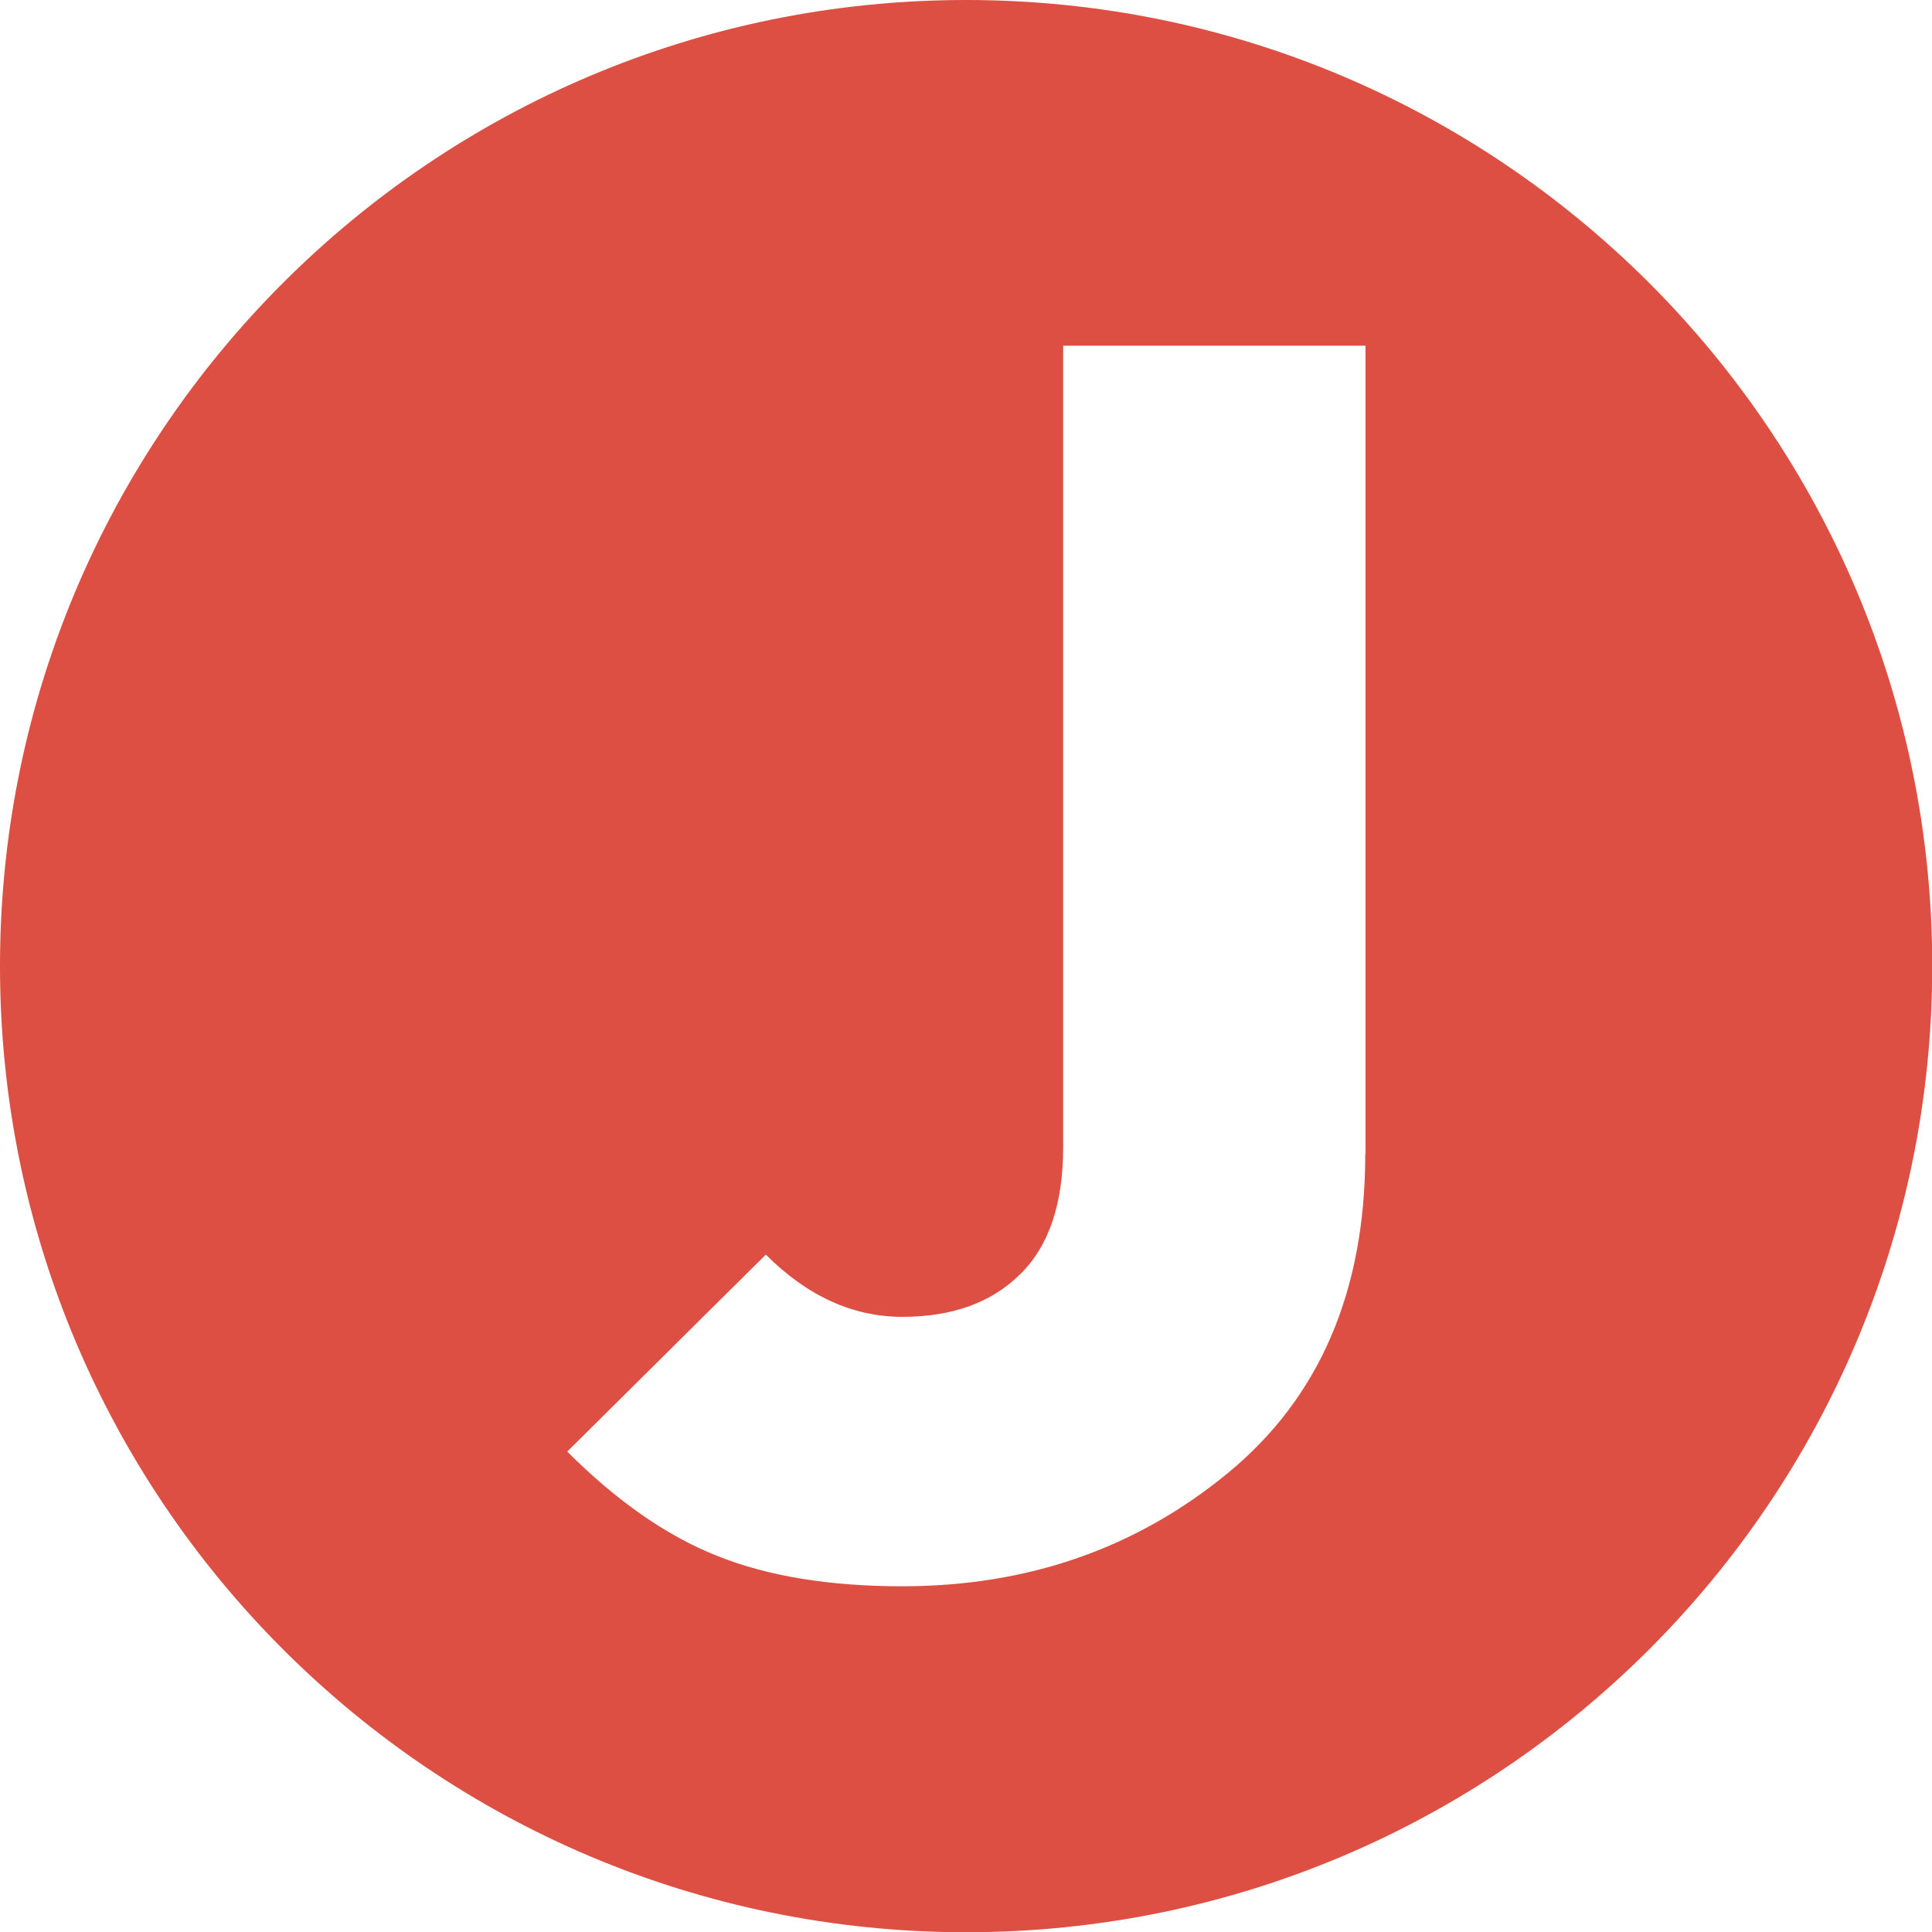
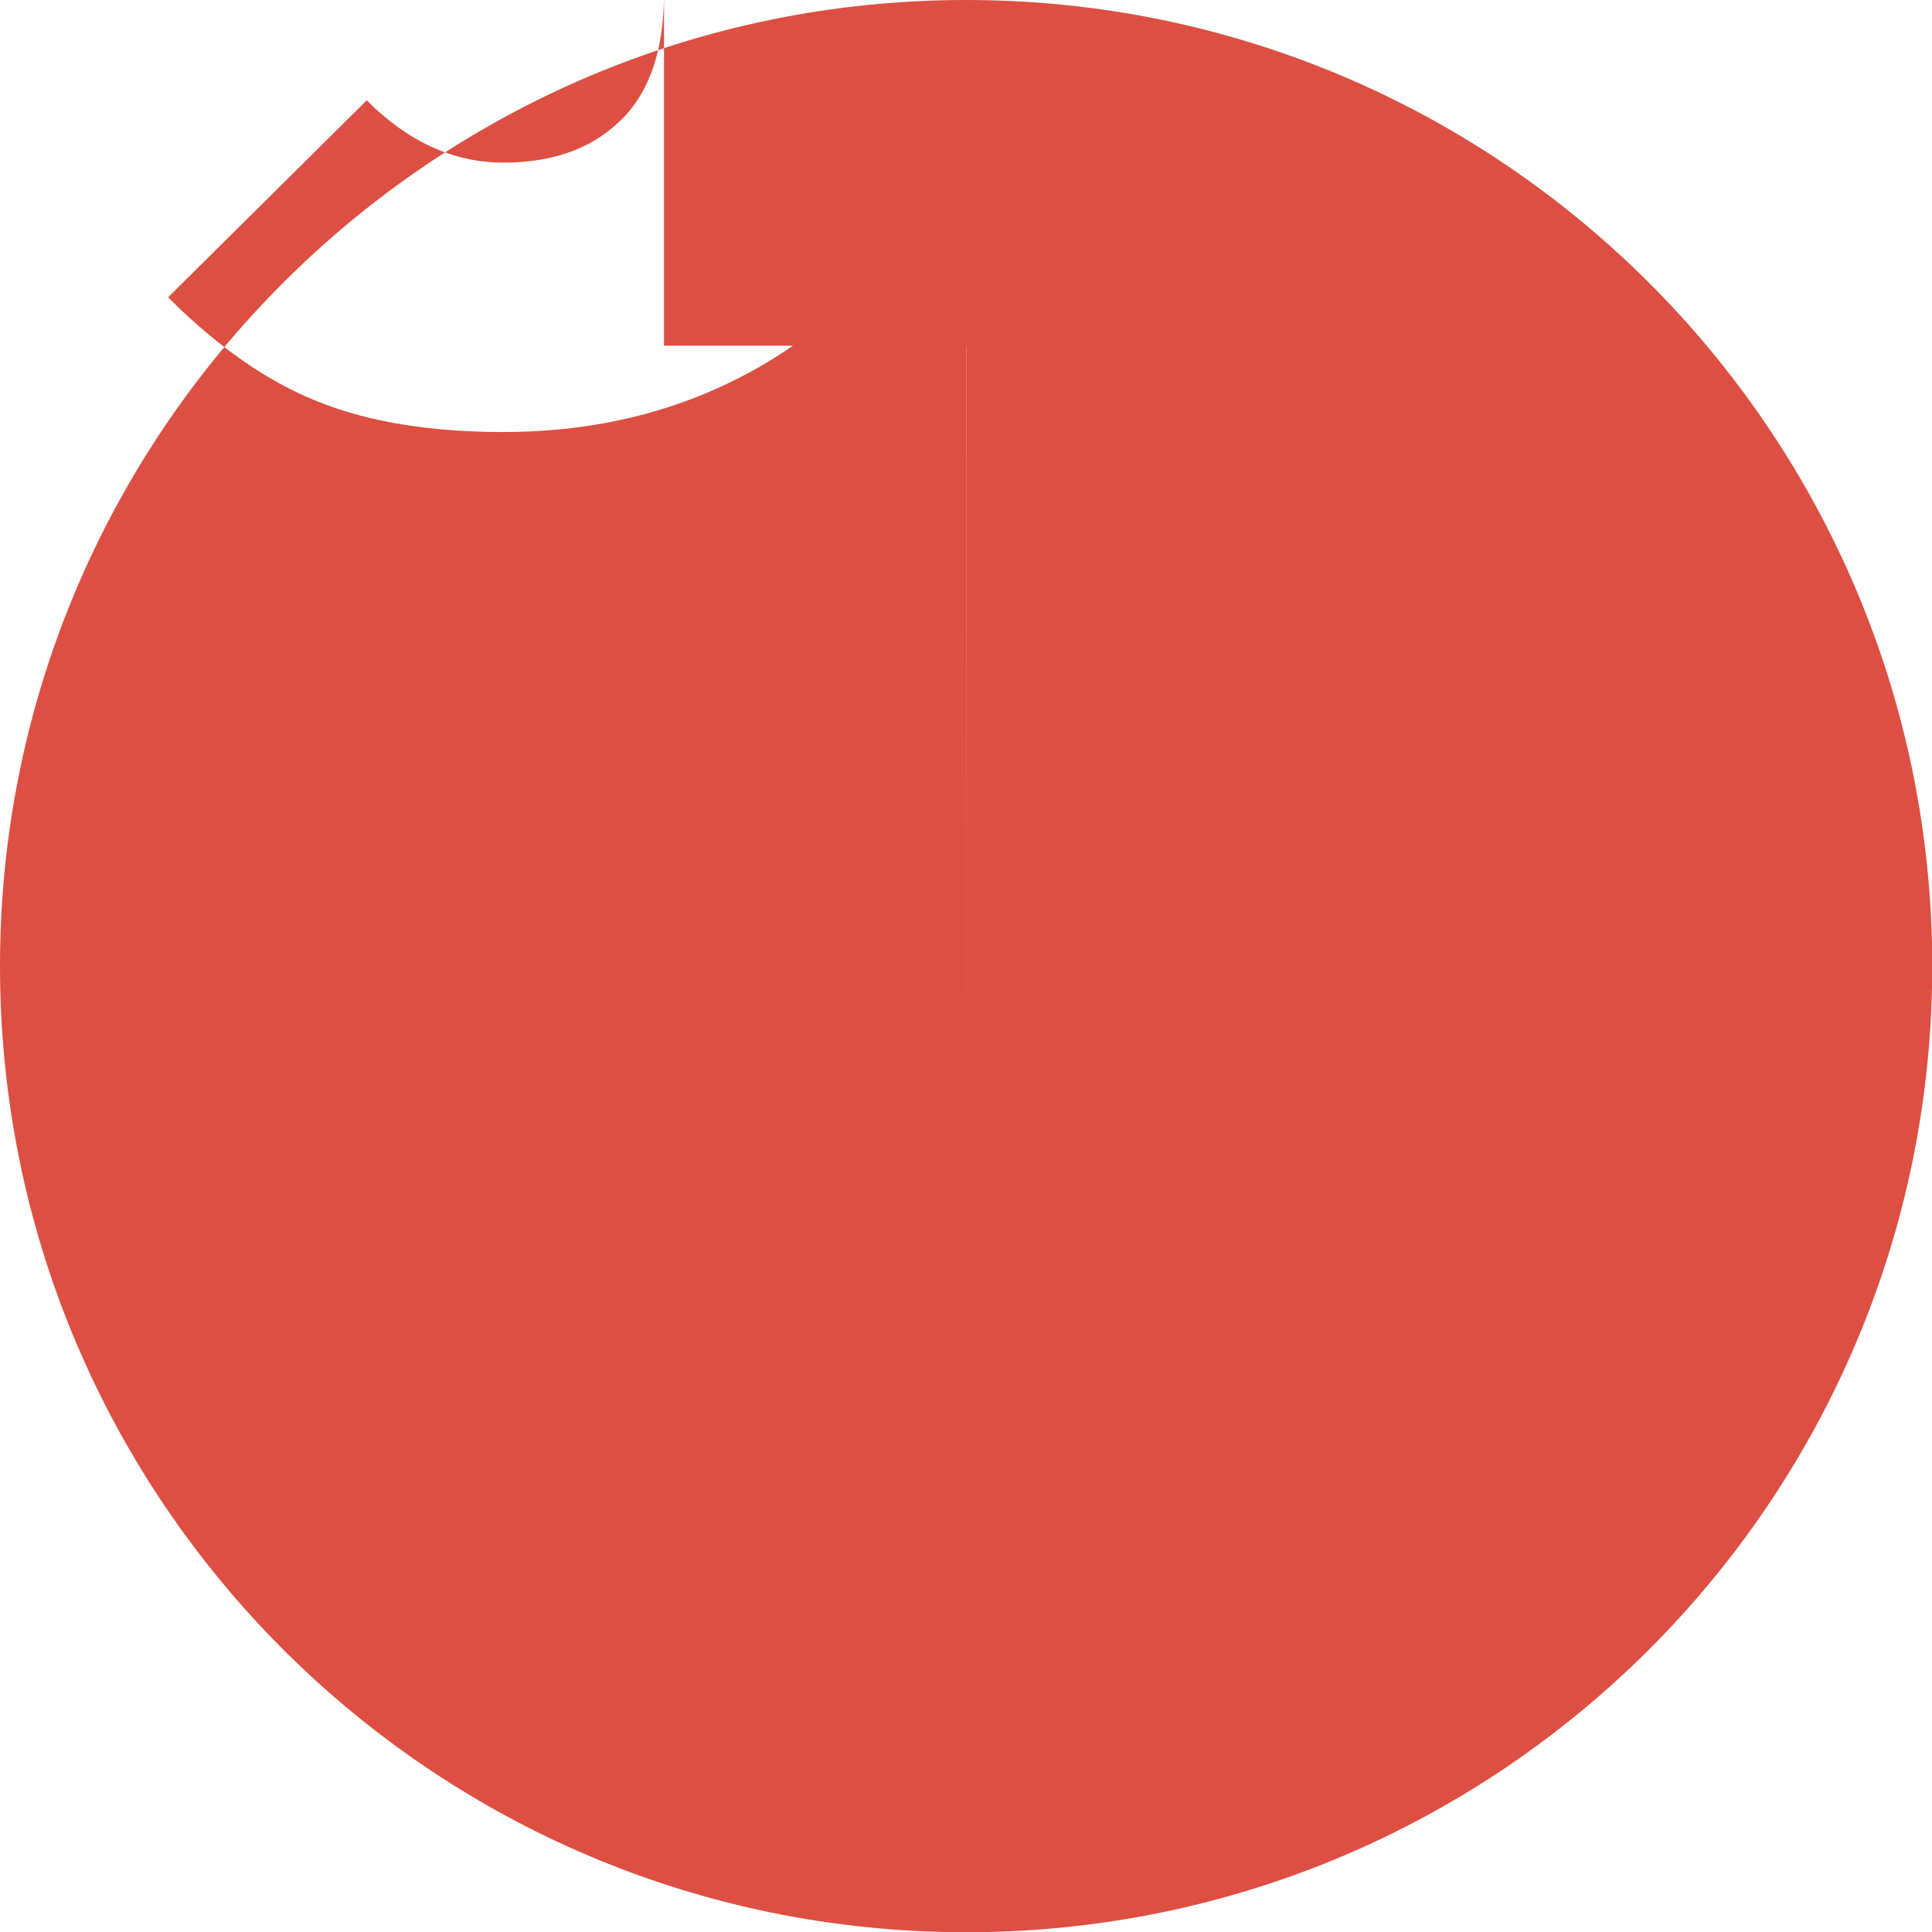
<svg xmlns="http://www.w3.org/2000/svg" id="Calque_2" viewBox="0 0 81.03 81.03">
  <defs>
    <style>.cls-1{fill:#dc4f42;stroke-width:0px;}</style>
  </defs>
  <g id="Calque_1-2">
-     <path class="cls-1" d="M40.52,0C18.14,0,0,18.14,0,40.52s18.14,40.52,40.52,40.52,40.52-18.14,40.52-40.52S62.89,0,40.52,0ZM57.26,48.41c0,5.75-1.92,10.21-5.76,13.37-3.84,3.16-8.39,4.75-13.66,4.75-3.04,0-5.63-.42-7.75-1.27-2.13-.84-4.23-2.31-6.3-4.38l8.33-8.26c1.74,1.74,3.65,2.61,5.73,2.61s3.72-.59,4.93-1.78c1.21-1.18,1.81-2.96,1.81-5.33V14.5h12.68v33.91Z" />
+     <path class="cls-1" d="M40.52,0C18.14,0,0,18.14,0,40.52s18.14,40.52,40.52,40.52,40.52-18.14,40.52-40.52S62.89,0,40.52,0Zc0,5.75-1.92,10.21-5.76,13.37-3.84,3.16-8.39,4.75-13.66,4.75-3.04,0-5.63-.42-7.75-1.27-2.13-.84-4.23-2.31-6.3-4.38l8.33-8.26c1.74,1.74,3.65,2.61,5.73,2.61s3.72-.59,4.93-1.78c1.21-1.18,1.81-2.96,1.81-5.33V14.5h12.68v33.91Z" />
  </g>
</svg>